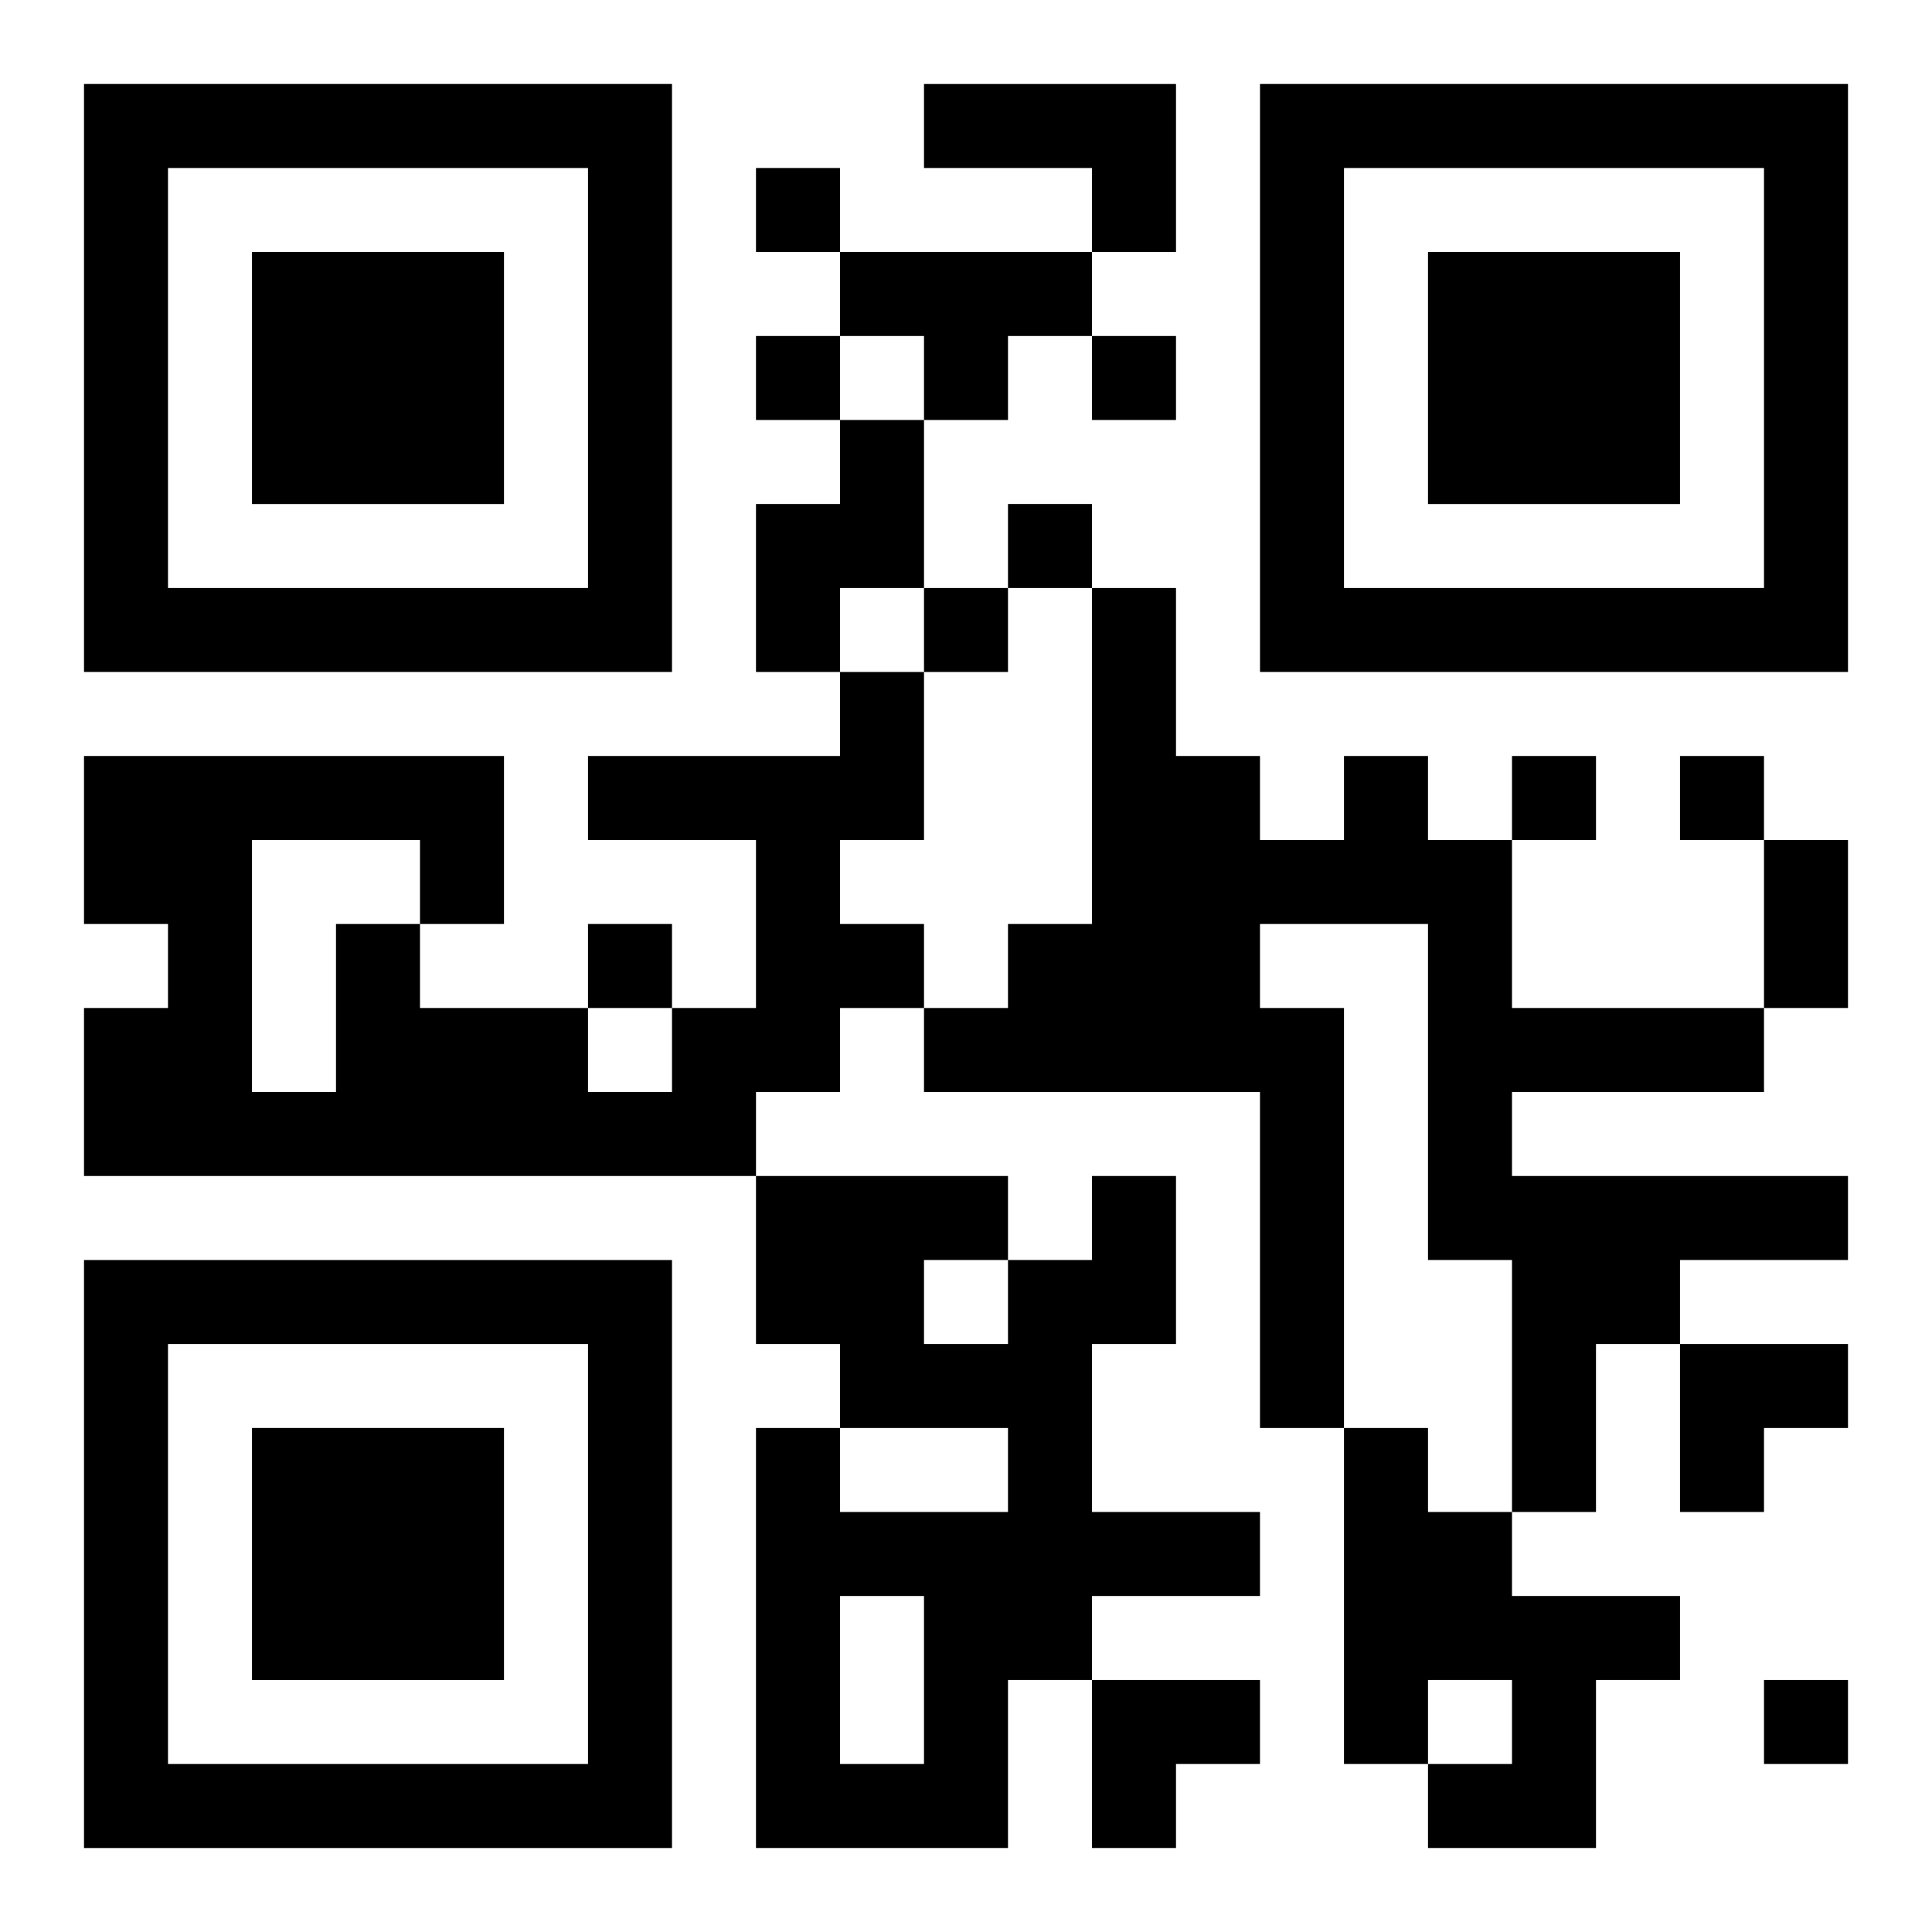
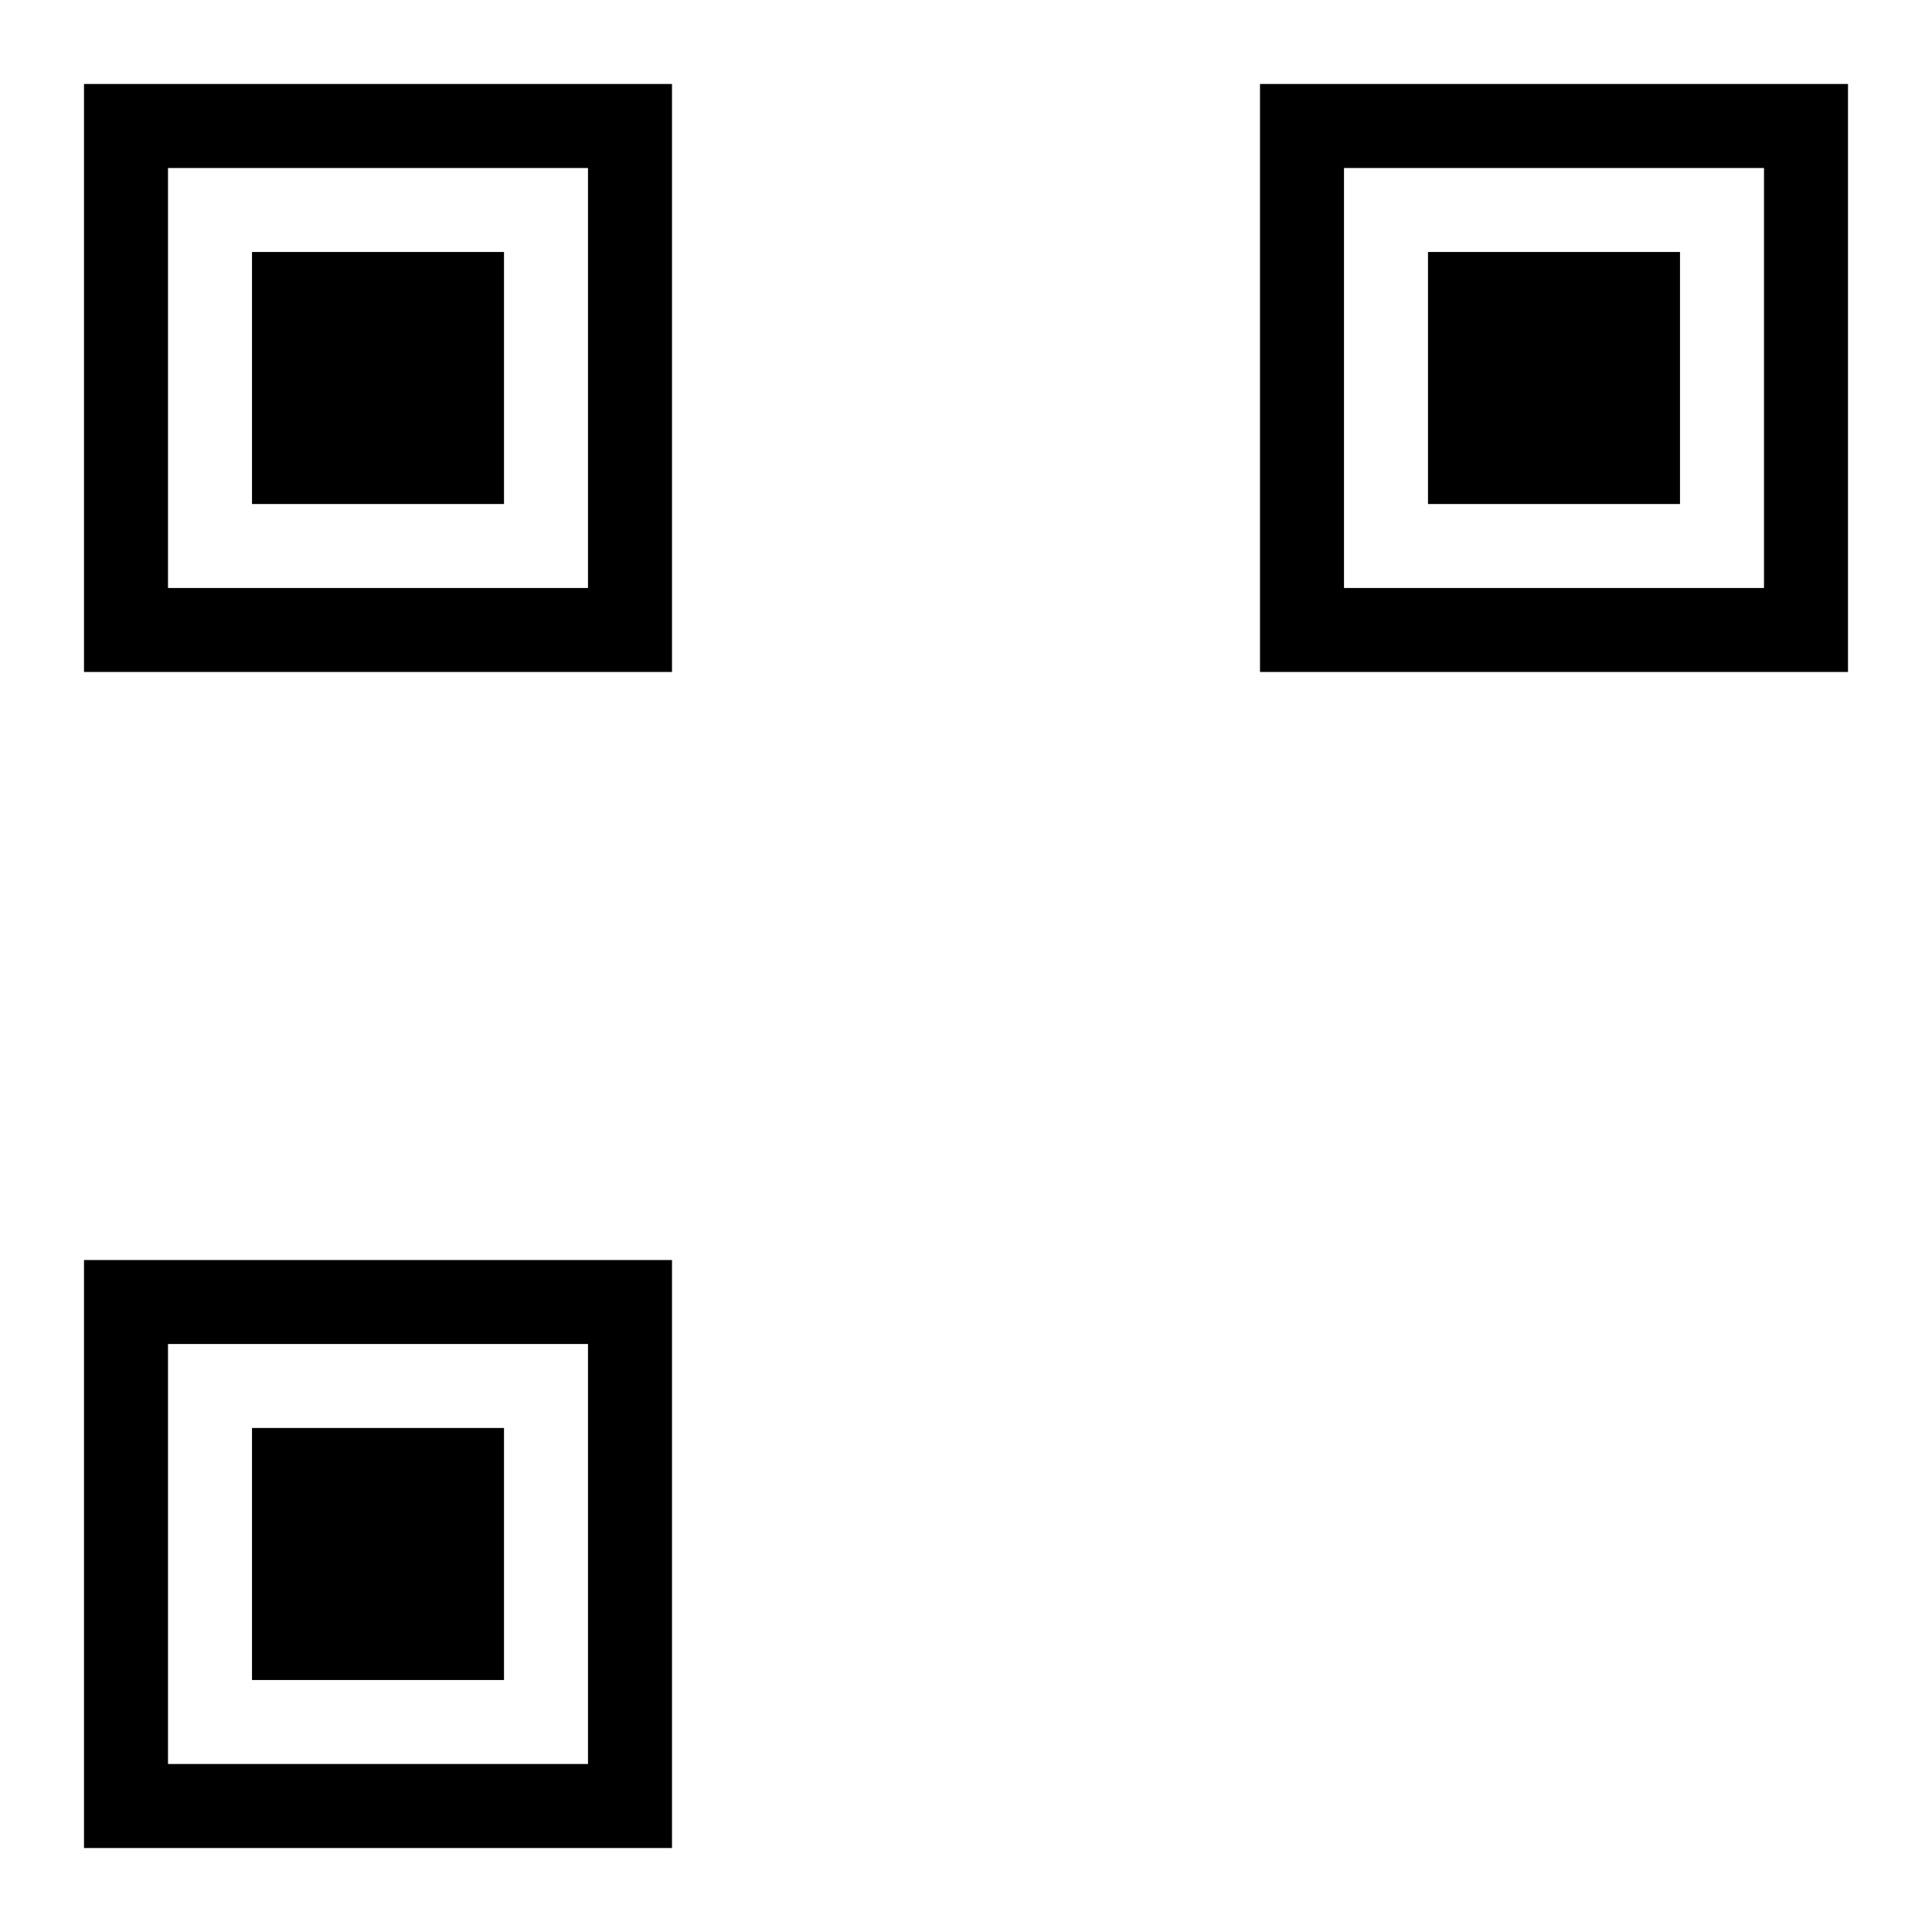
<svg xmlns="http://www.w3.org/2000/svg" xmlns:xlink="http://www.w3.org/1999/xlink" width="250" height="250" baseProfile="full" version="1.1" viewBox="-1 -1 23 23">
  <symbol id="a">
    <path d="m0 7v7h7v-7h-7zm1 1h5v5h-5v-5zm1 1v3h3v-3h-3z" />
  </symbol>
  <use y="-7" xlink:href="#a" />
  <use y="7" xlink:href="#a" />
  <use x="14" y="-7" xlink:href="#a" />
-   <path d="m10 0h3v2h-1v-1h-2v-1m-1 2h3v1h-1v1h-1v-1h-1v-1m0 2h1v2h-1v1h-1v-2h1v-1m0 3h1v2h-1v1h1v1h-1v1h-1v1h-8v-2h1v-1h-1v-2h5v2h-1v1h2v1h1v-1h1v-2h-2v-1h3v-1m-7 2v3h1v-2h1v-1h-2m13-1h1v1h1v2h3v1h-3v1h4v1h-2v1h-1v2h-1v-3h-1v-4h-2v1h1v5h-1v-4h-4v-1h1v-1h1v-4h1v2h1v1h1v-1m-3 5h1v2h-1v2h2v1h-2v1h-1v2h-3v-5h1v1h2v-1h-2v-1h-1v-2h3v1h1v-1m-2 1v1h1v-1h-1m-1 4v2h1v-2h-1m6-2h1v1h1v1h2v1h-1v2h-2v-1h1v-1h-1v1h-1v-4m-7-15v1h1v-1h-1m0 2v1h1v-1h-1m4 0v1h1v-1h-1m-1 2v1h1v-1h-1m-1 1v1h1v-1h-1m7 2v1h1v-1h-1m2 0v1h1v-1h-1m-13 2v1h1v-1h-1m14 9v1h1v-1h-1m0-10h1v2h-1v-2m-1 6h2v1h-1v1h-1zm-7 4h2v1h-1v1h-1z" />
</svg>